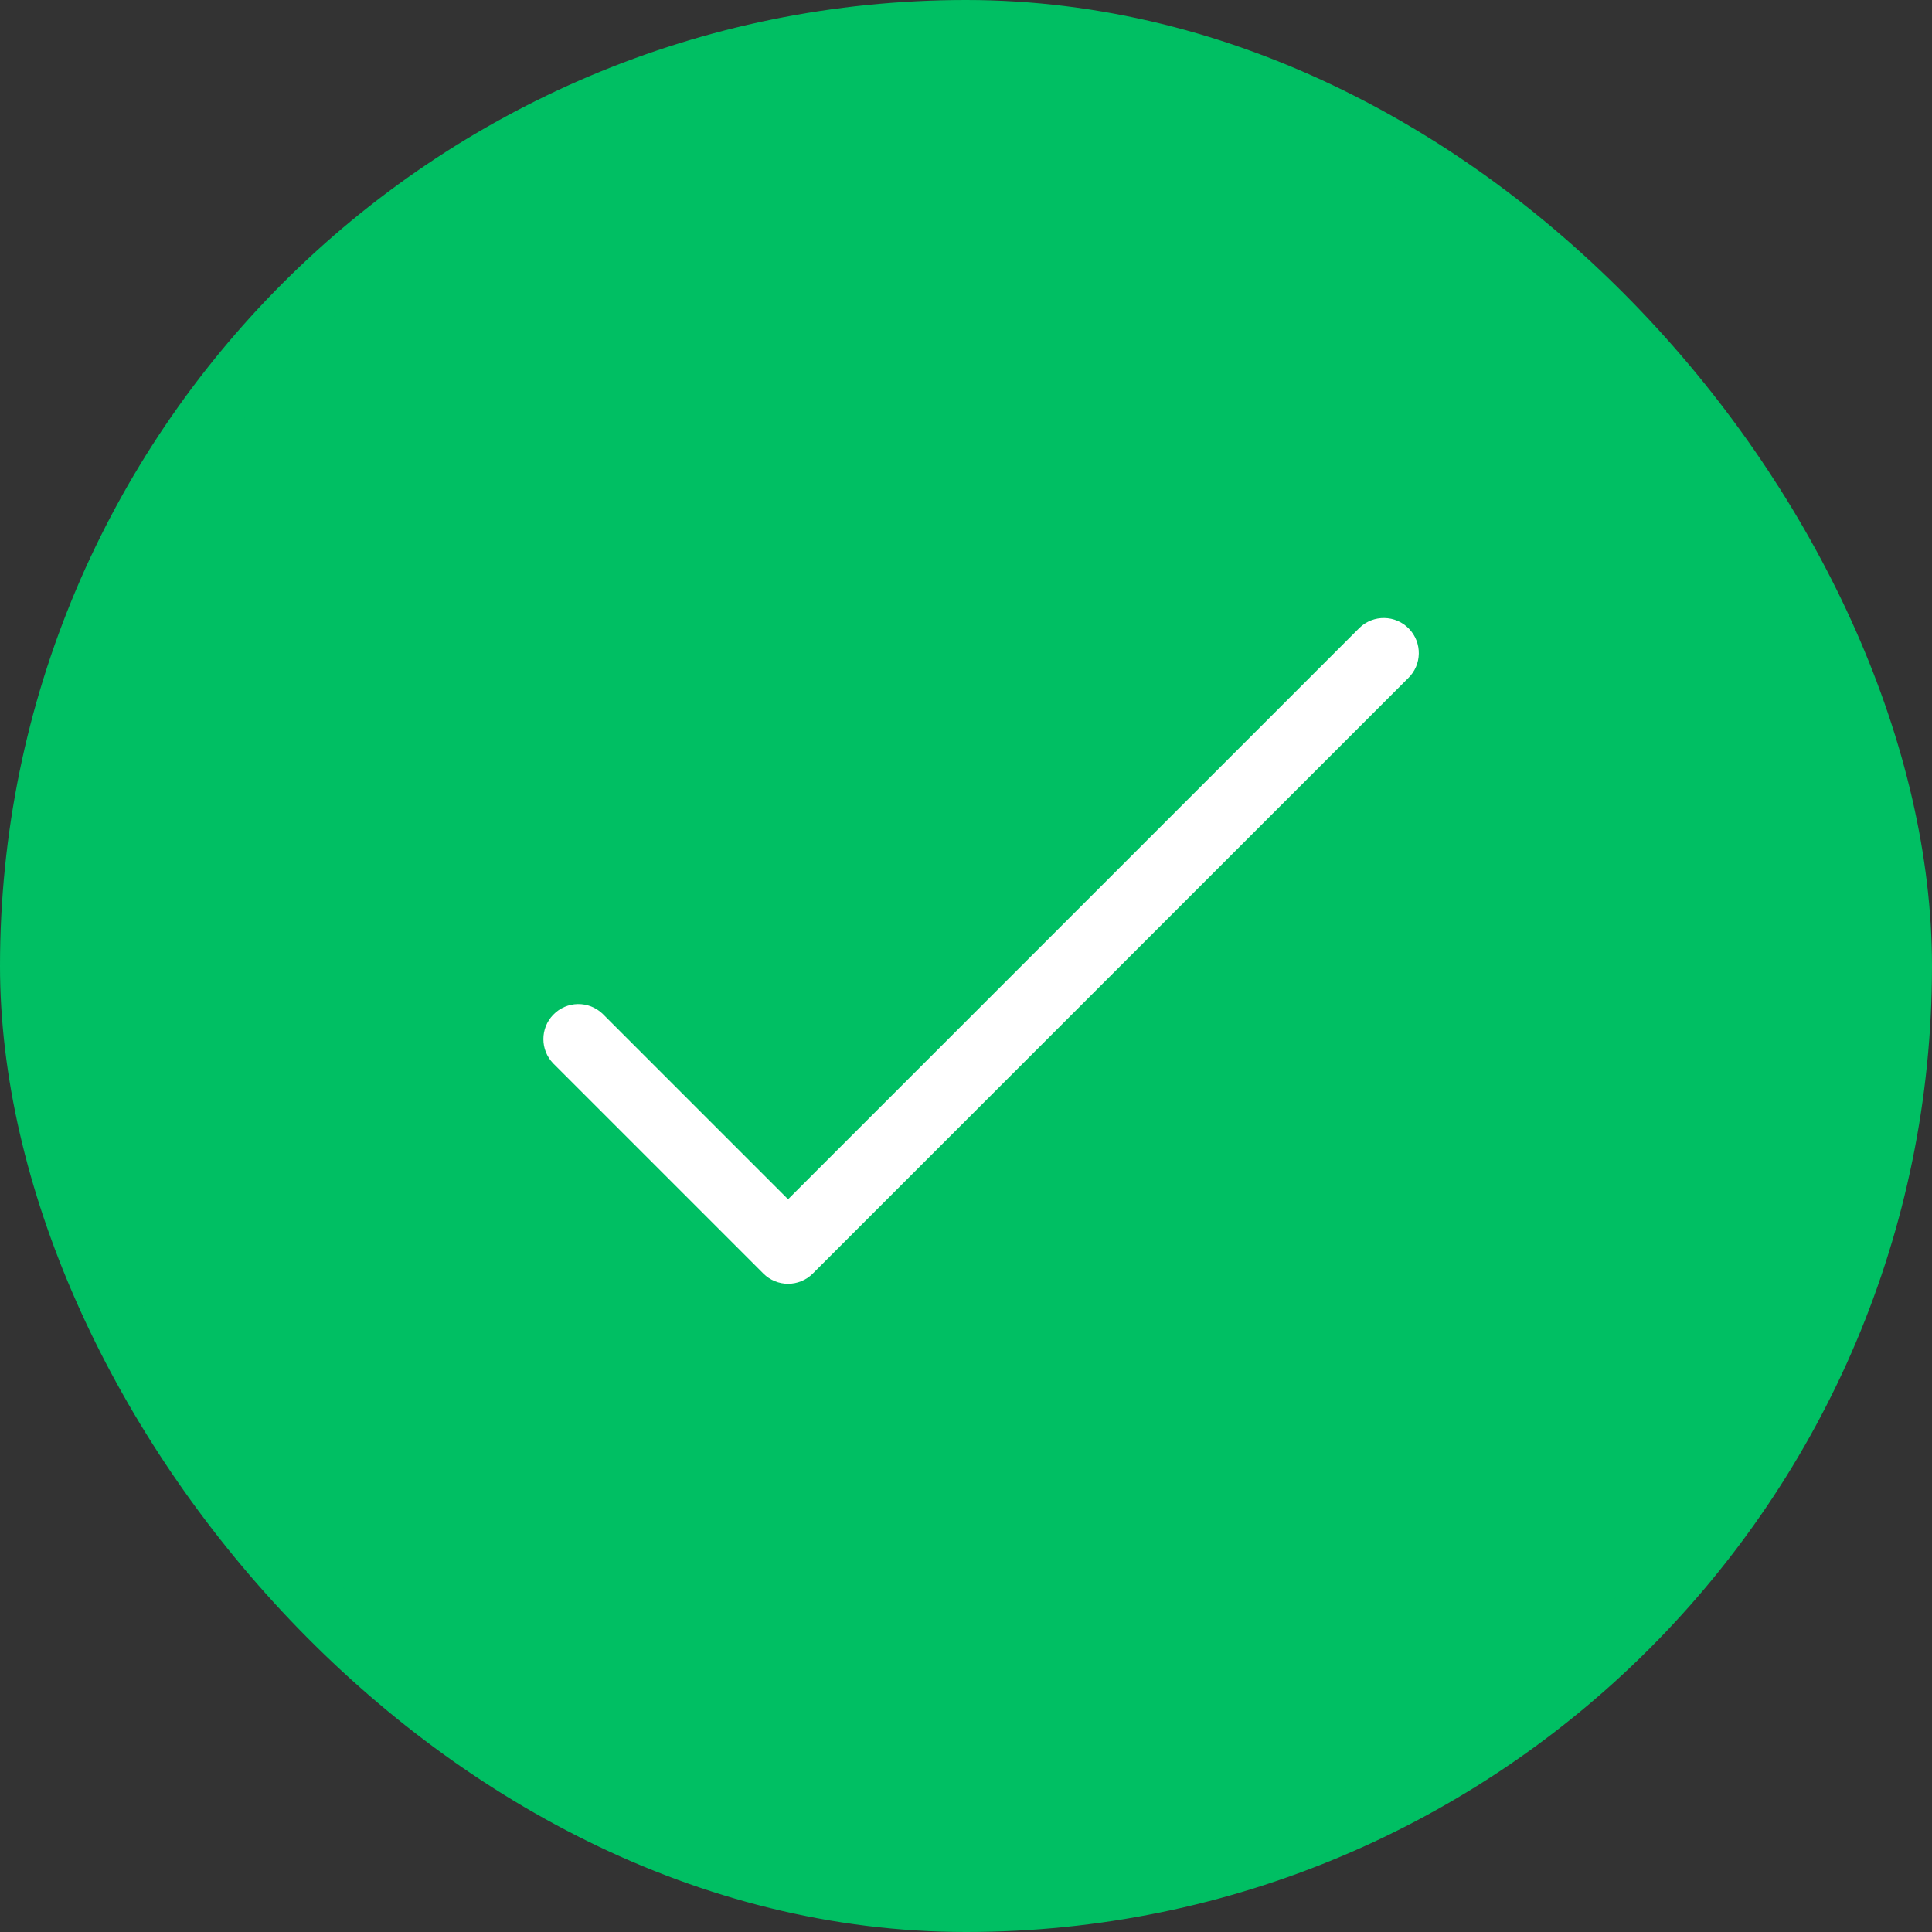
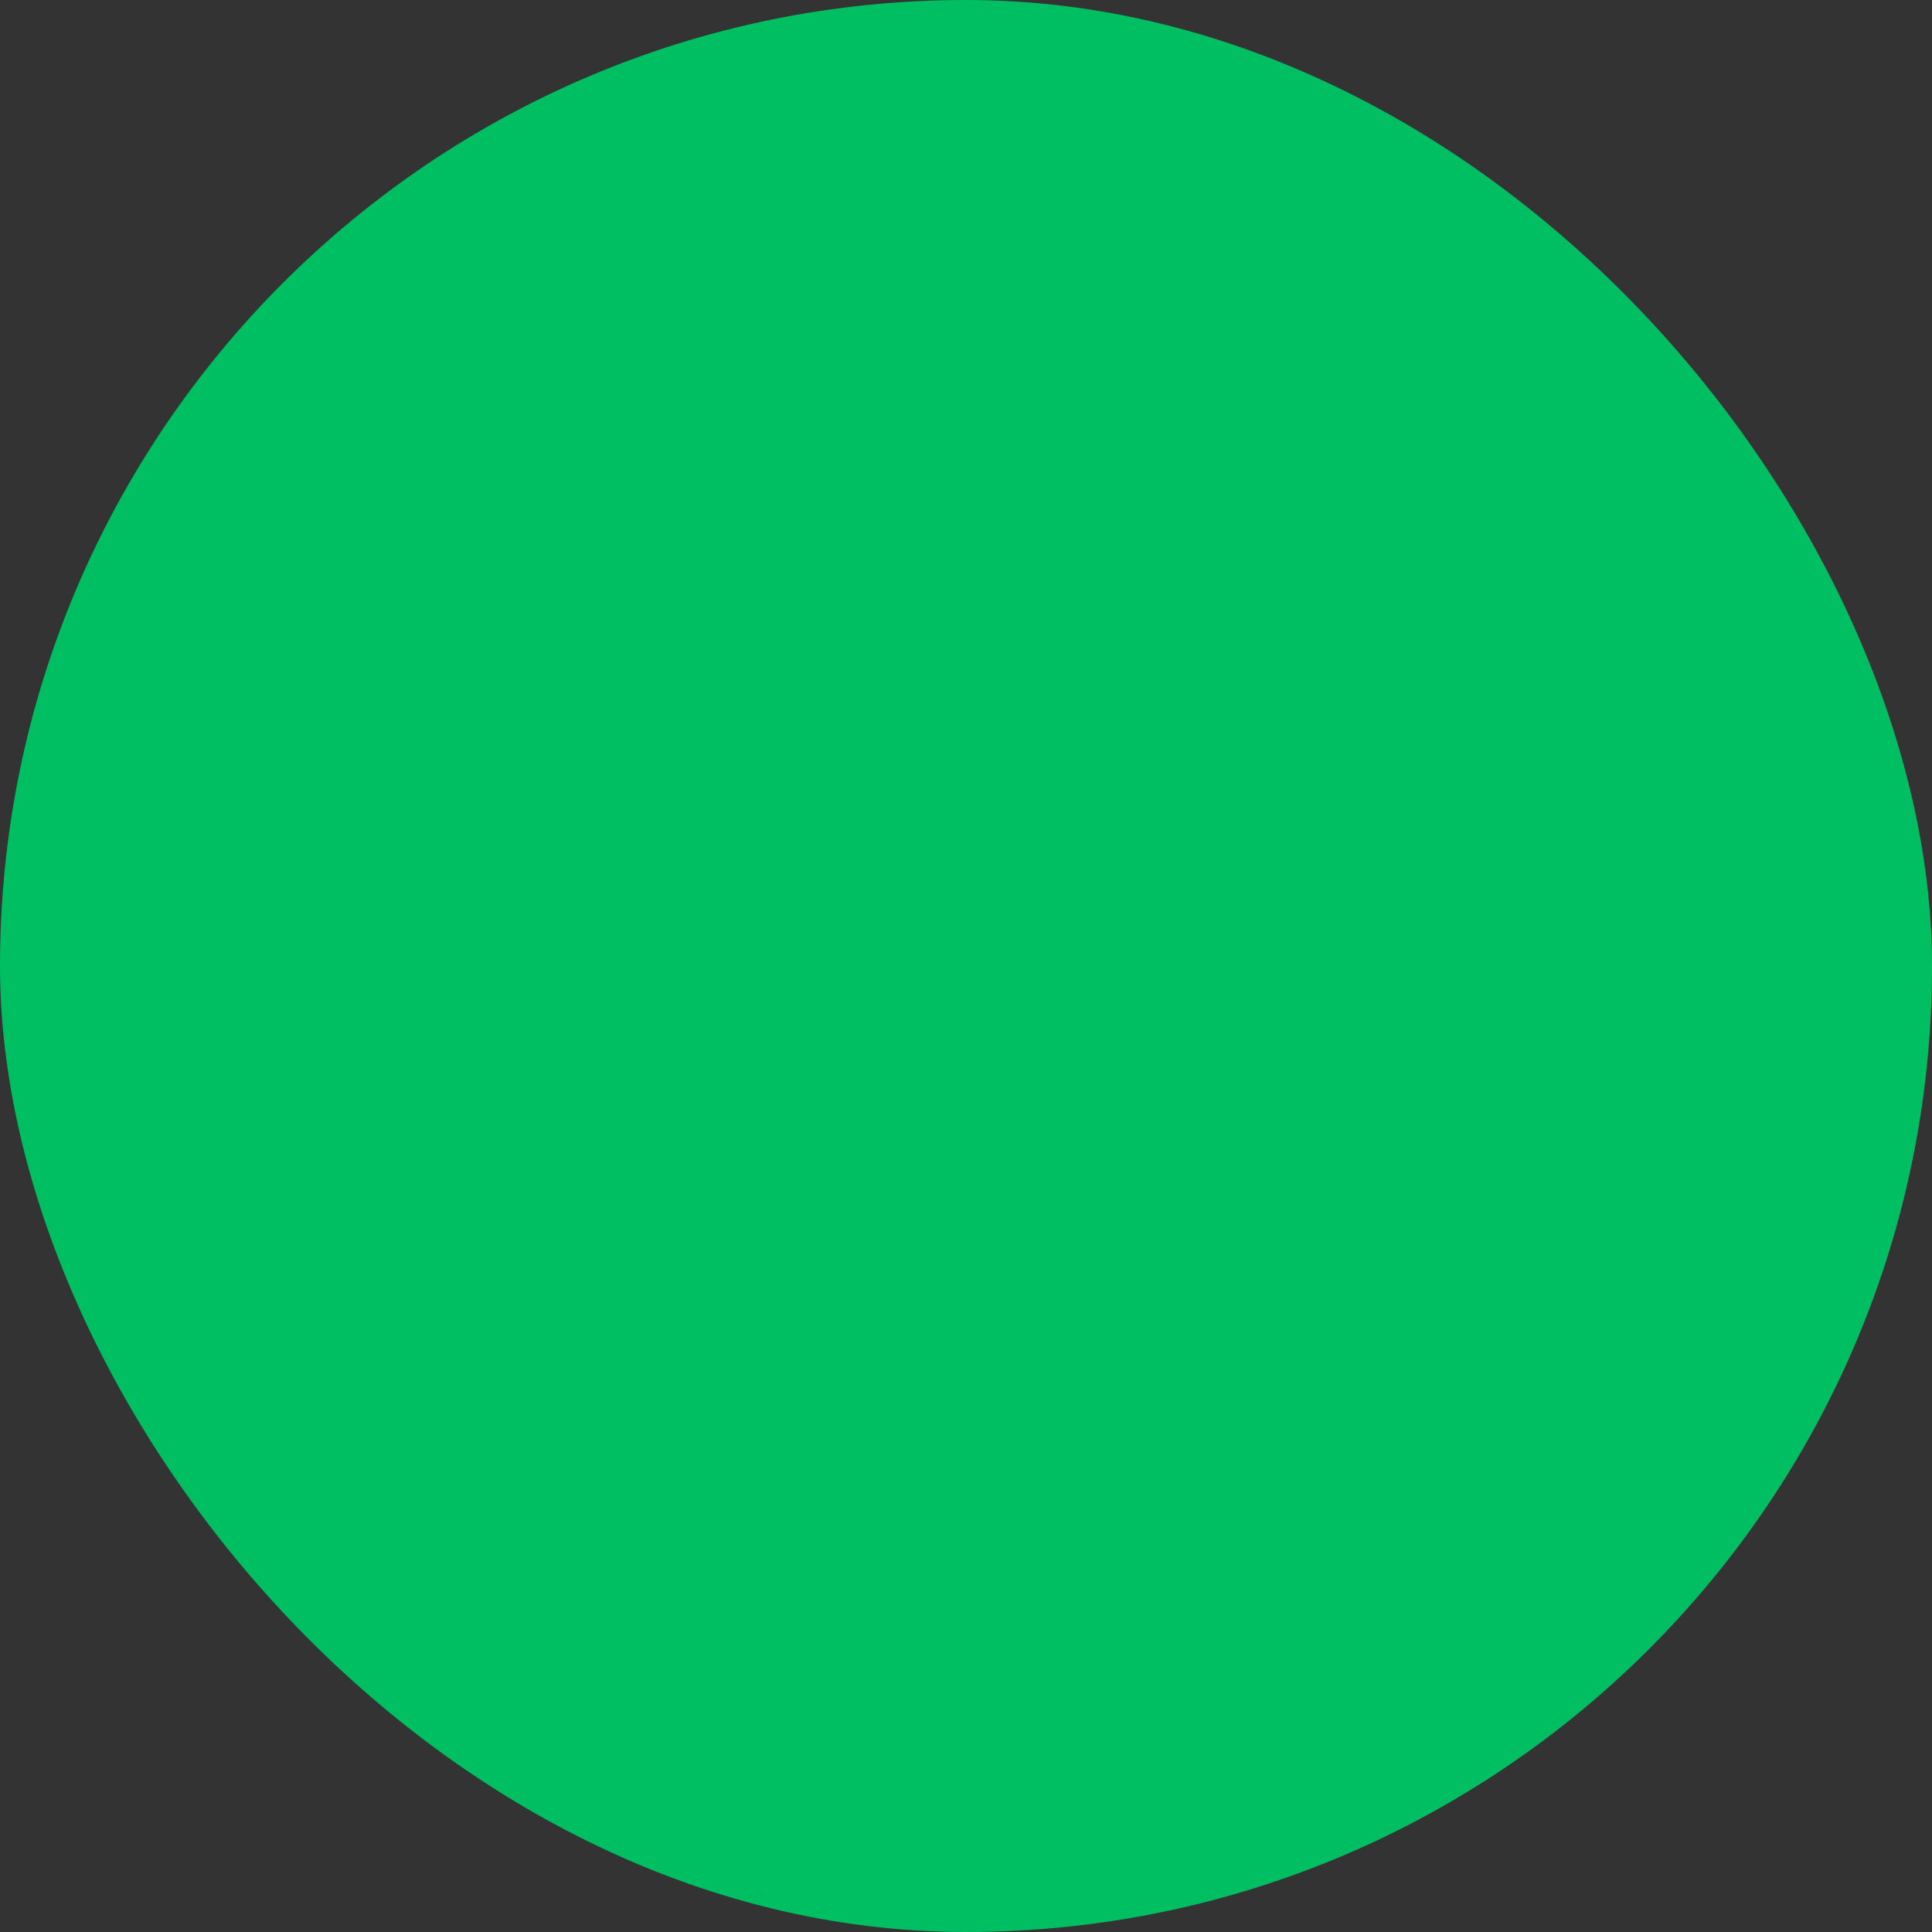
<svg xmlns="http://www.w3.org/2000/svg" width="64" height="64" viewBox="0 0 64 64" fill="none">
  <rect x="0" y="0" width="64" height="64" fill="#333333" stroke="none" />
  <rect x="1" y="1" width="62" height="62" rx="31" fill="#00BF63" stroke="#00BF63" stroke-width="2" />
-   <path d="M46.674 20.827C46.229 20.366 45.495 20.353 45.034 20.798C45.025 20.808 45.015 20.817 45.006 20.827L26.106 39.727L19.966 33.587C19.505 33.142 18.771 33.155 18.326 33.615C17.892 34.065 17.892 34.778 18.326 35.227L25.286 42.187C25.739 42.64 26.473 42.64 26.926 42.187L46.646 22.467C47.107 22.022 47.119 21.288 46.674 20.827Z" fill="white" />
</svg>